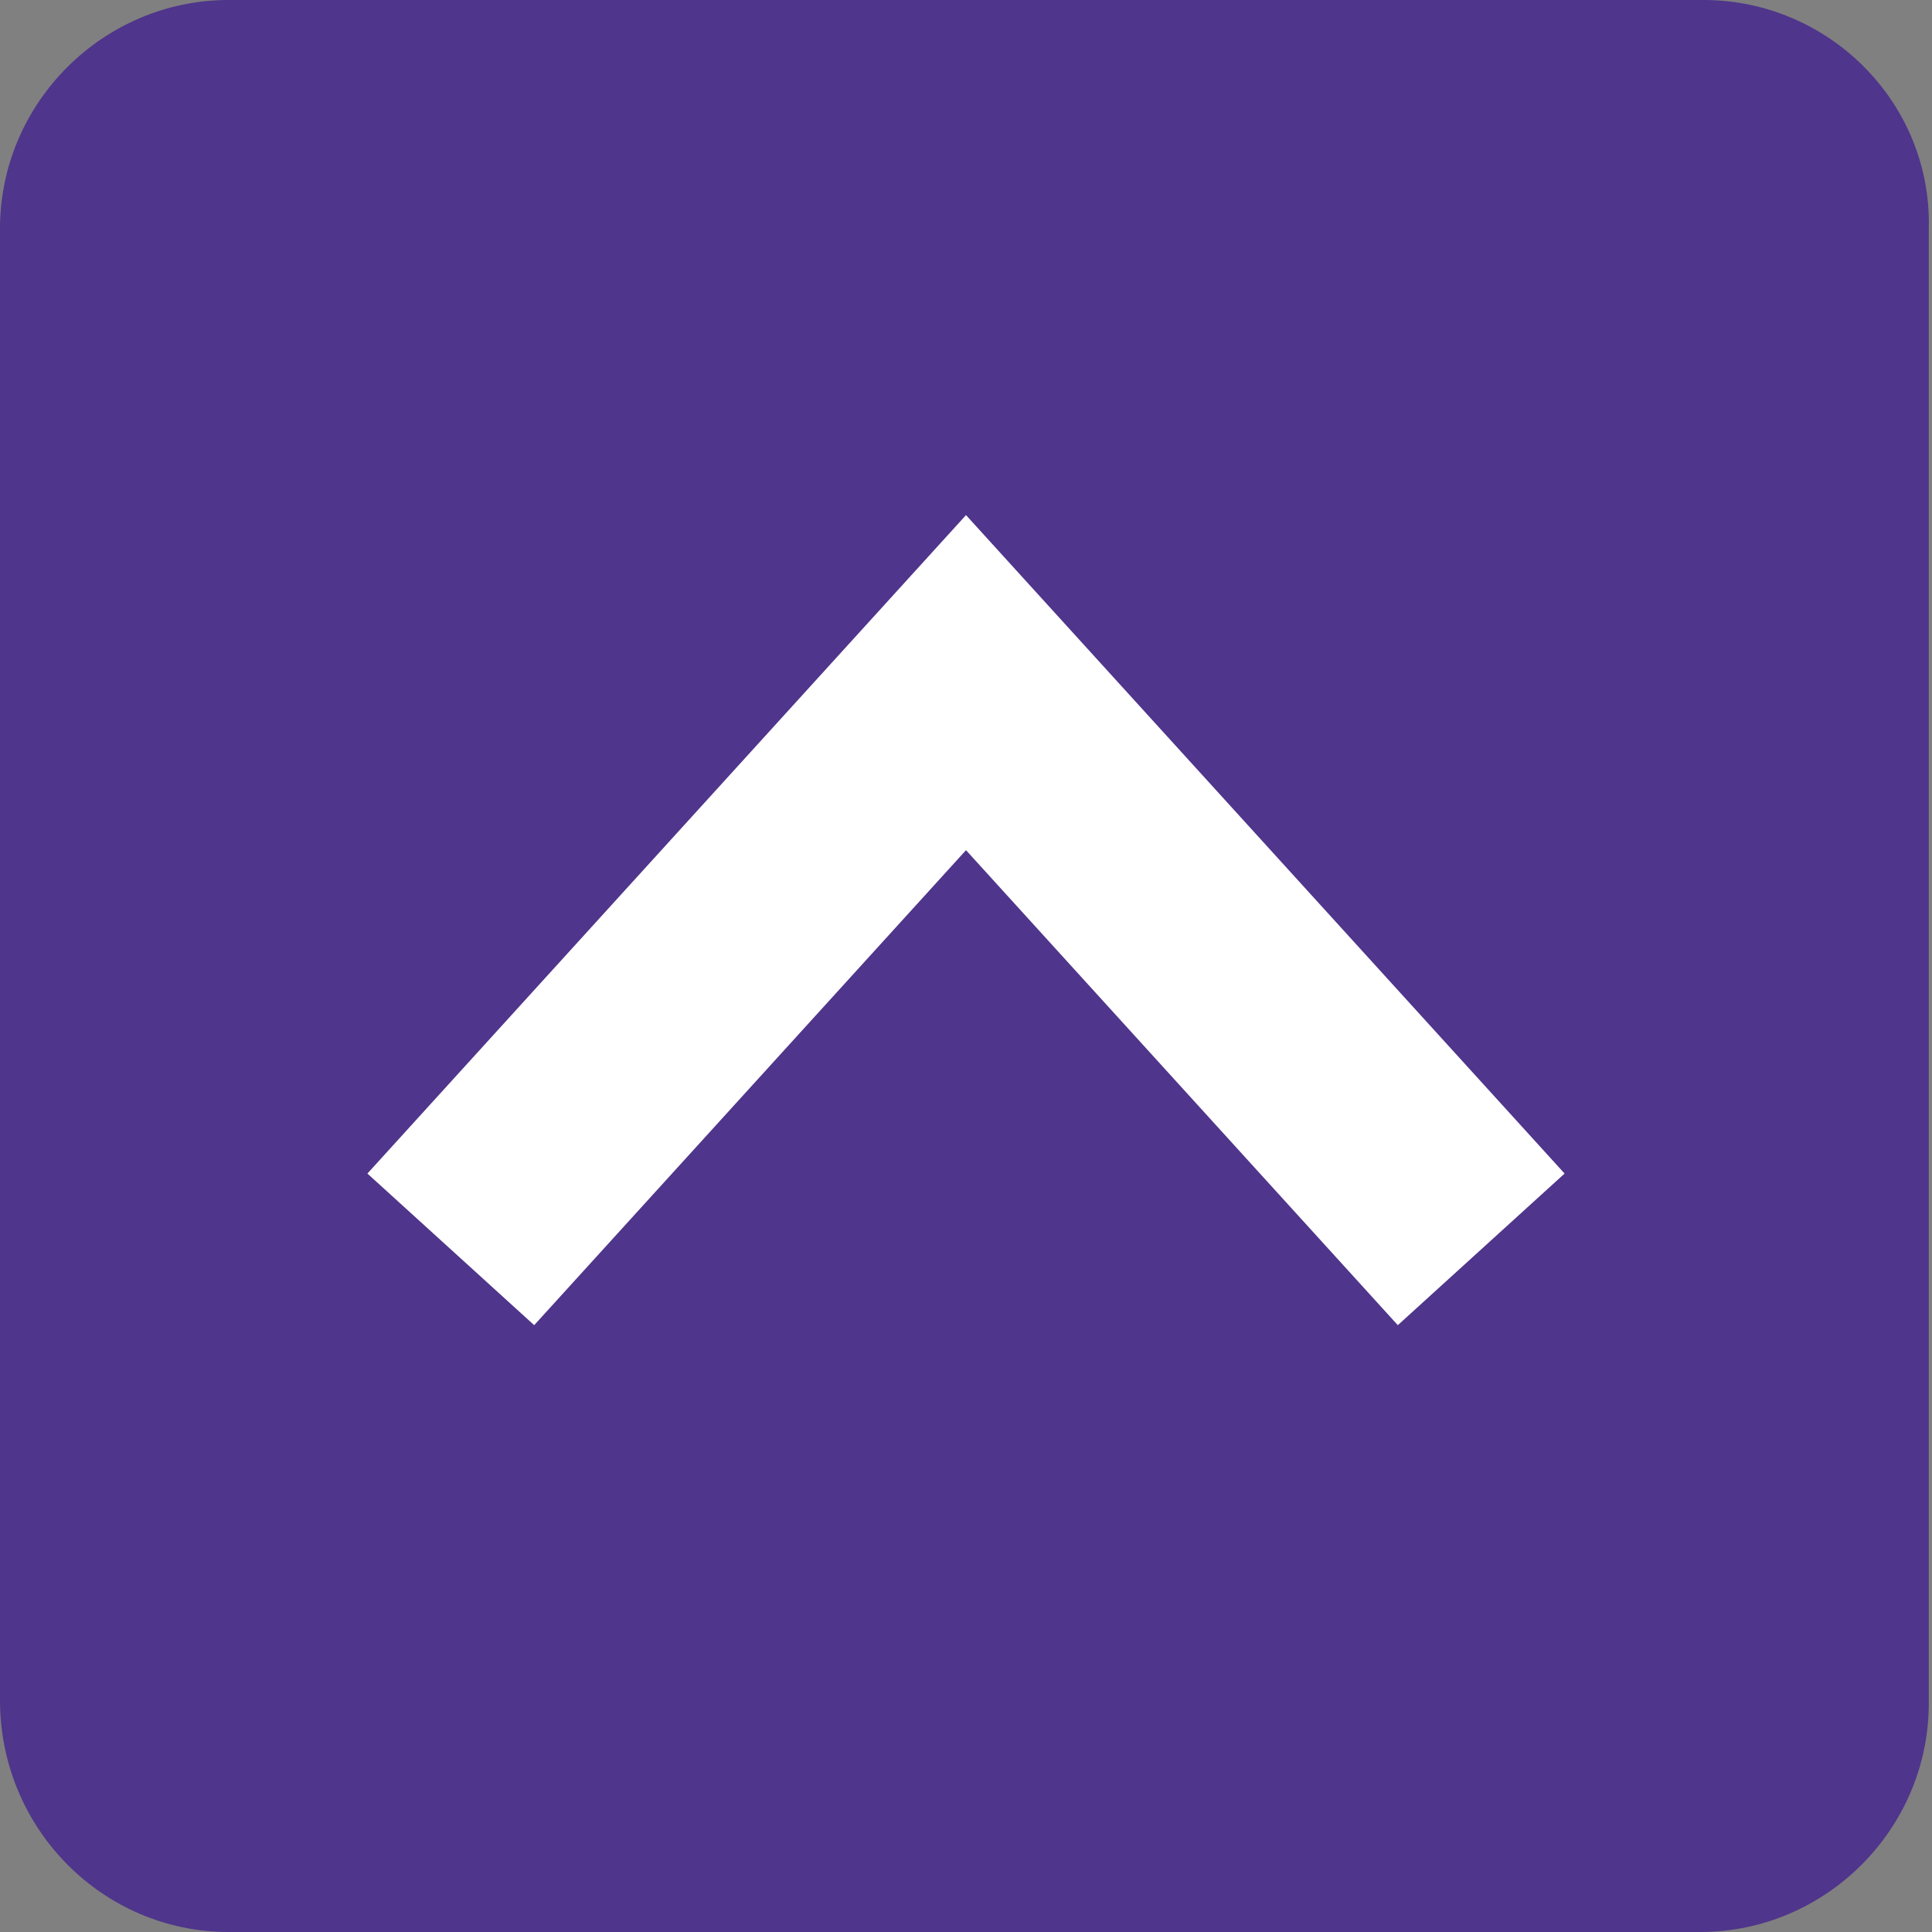
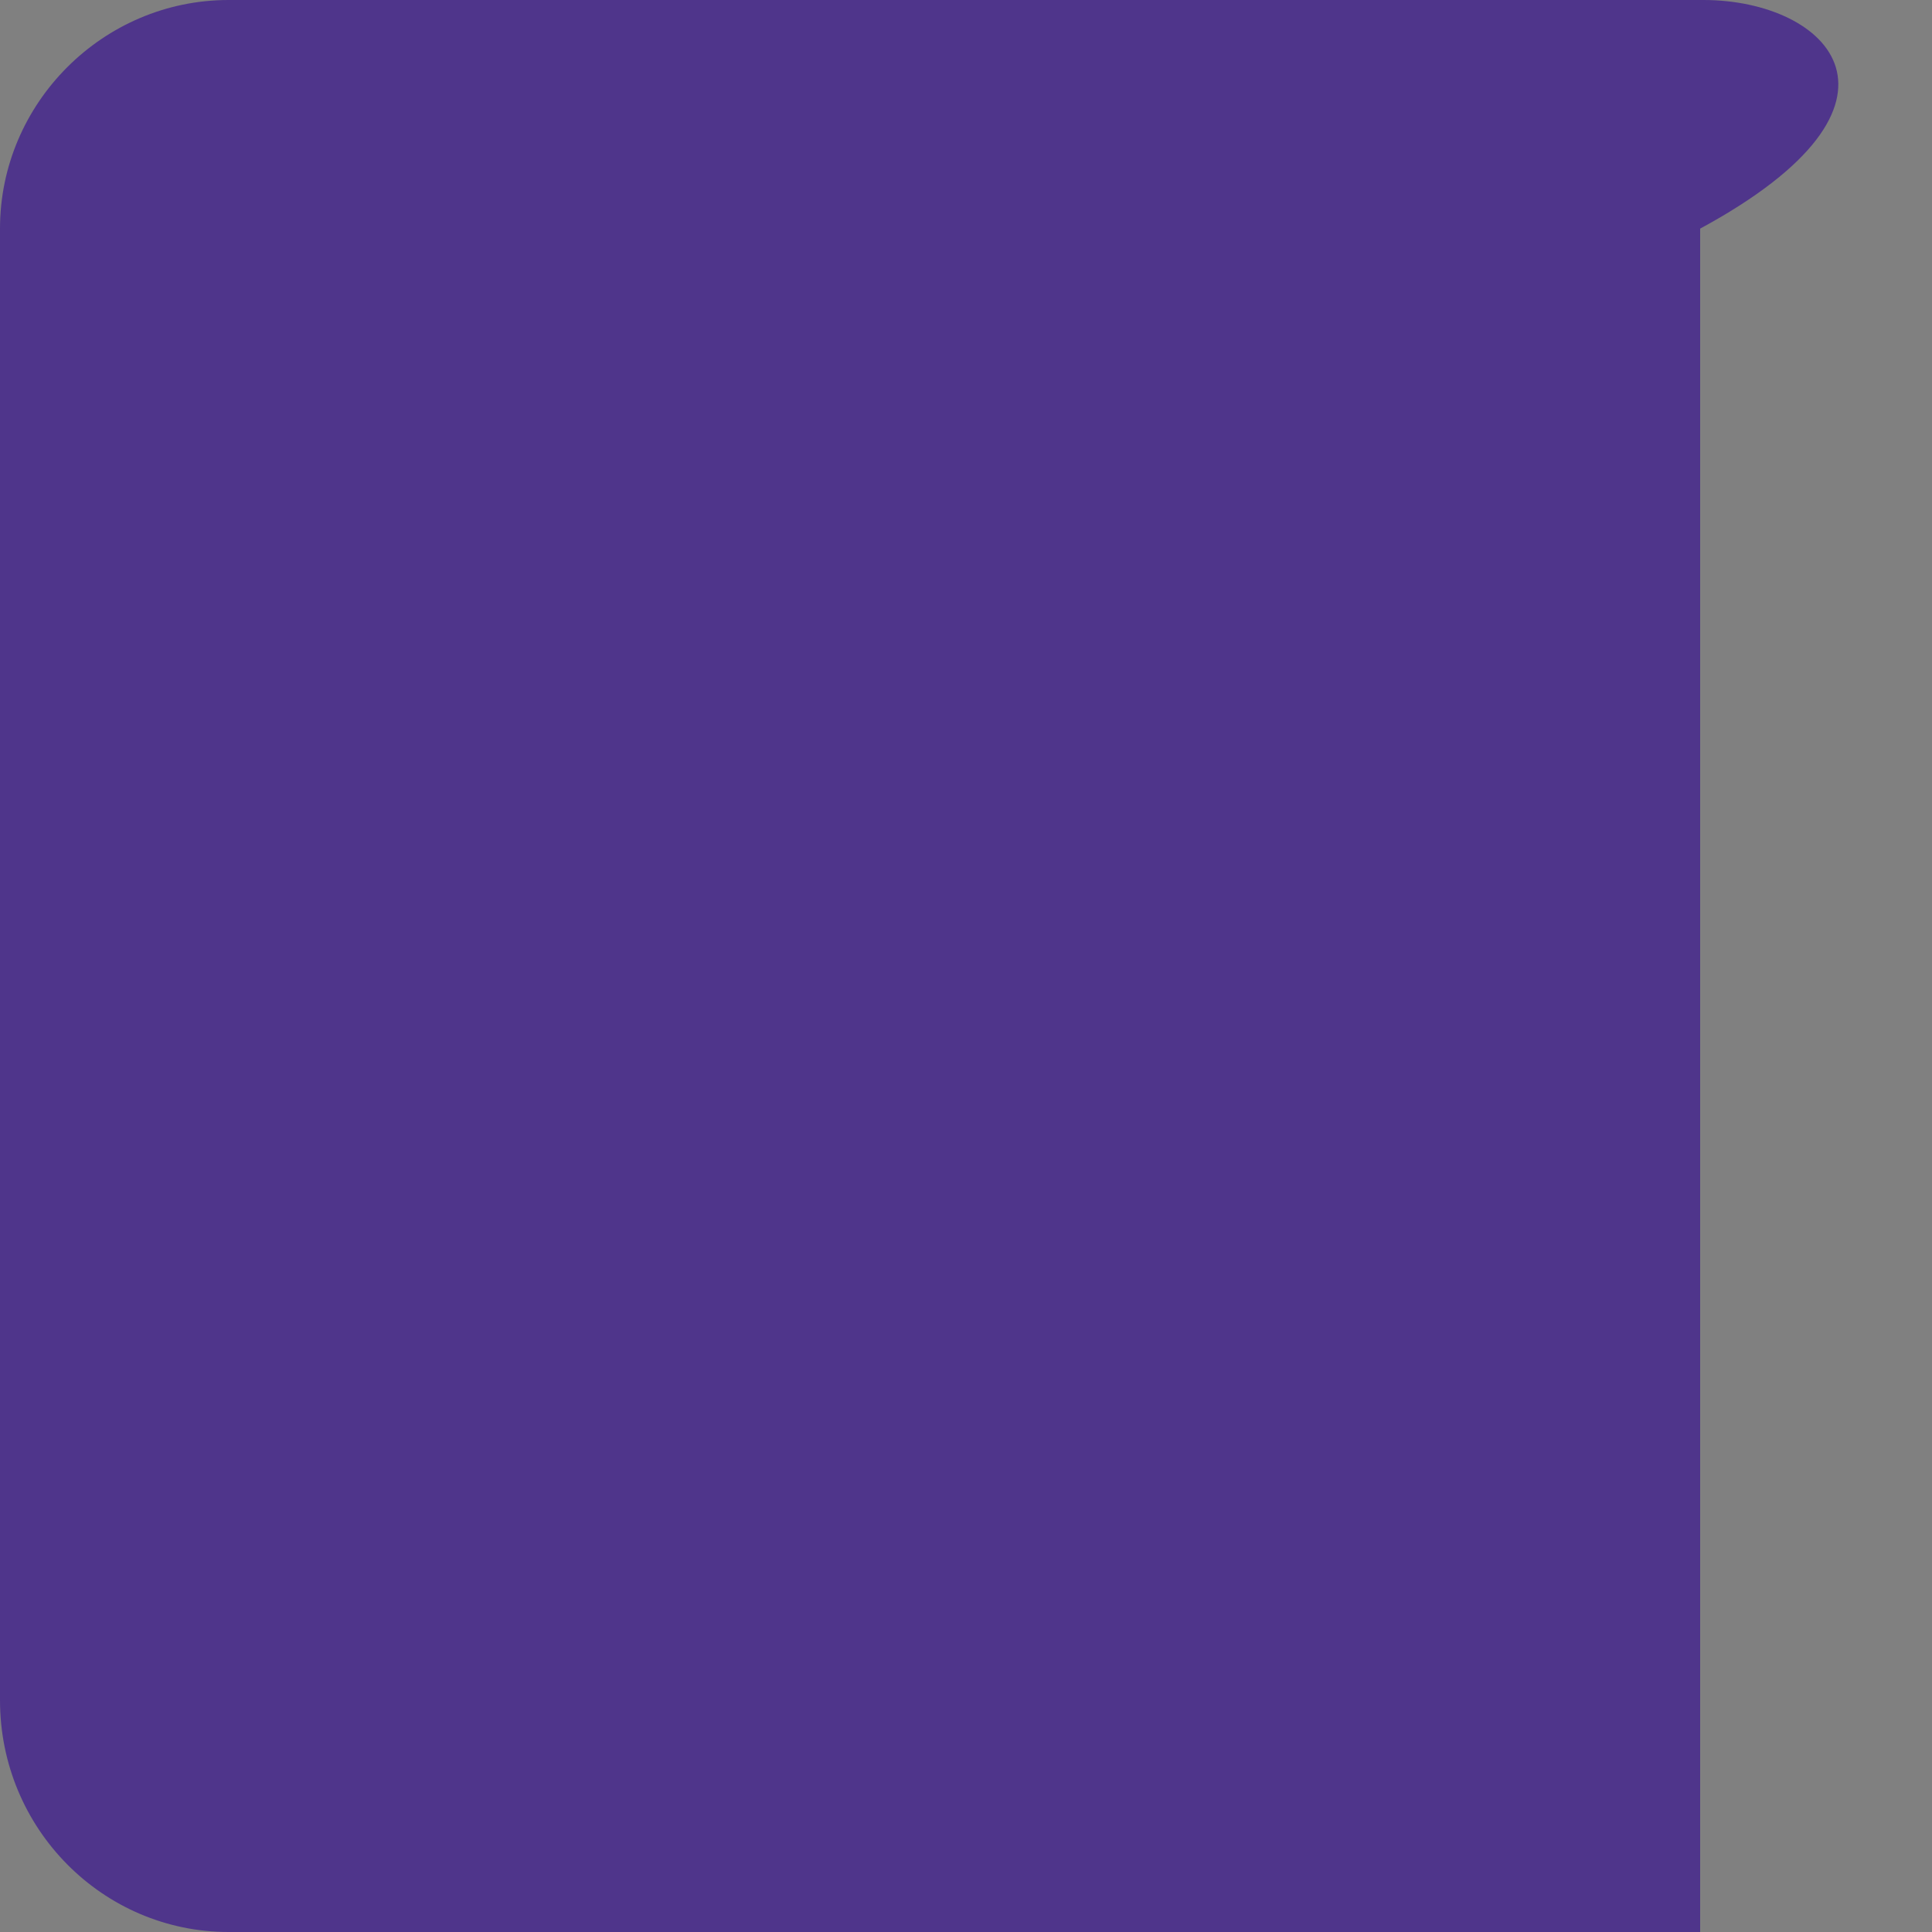
<svg xmlns="http://www.w3.org/2000/svg" version="1.1" id="Layer_1" x="0px" y="0px" viewBox="0 0 60 60" style="enable-background:new 0 0 60 60;" xml:space="preserve" width="60" height="60">
  <rect x="0" y="0" width="60" height="60" fill="#808080" stroke="none" />
  <style type="text/css">
	.st0{fill:#4F358B;}
	.st1{fill:none;stroke:#FFFFFF;stroke-width:7;stroke-miterlimit:10;}
</style>
-   <path class="st0" d="M52.9,0H7.1C3.2,0,0,3.2,0,7.1v45.7C0,56.8,3.2,60,7.1,60h45.7c3.9,0,7.1-3.2,7.1-7.1V7.1C60,3.2,56.8,0,52.9,0  z" />
-   <polyline class="st1" points="14,38.8 30,21.2 46,38.8 " />
+   <path class="st0" d="M52.9,0H7.1C3.2,0,0,3.2,0,7.1v45.7C0,56.8,3.2,60,7.1,60h45.7V7.1C60,3.2,56.8,0,52.9,0  z" />
</svg>